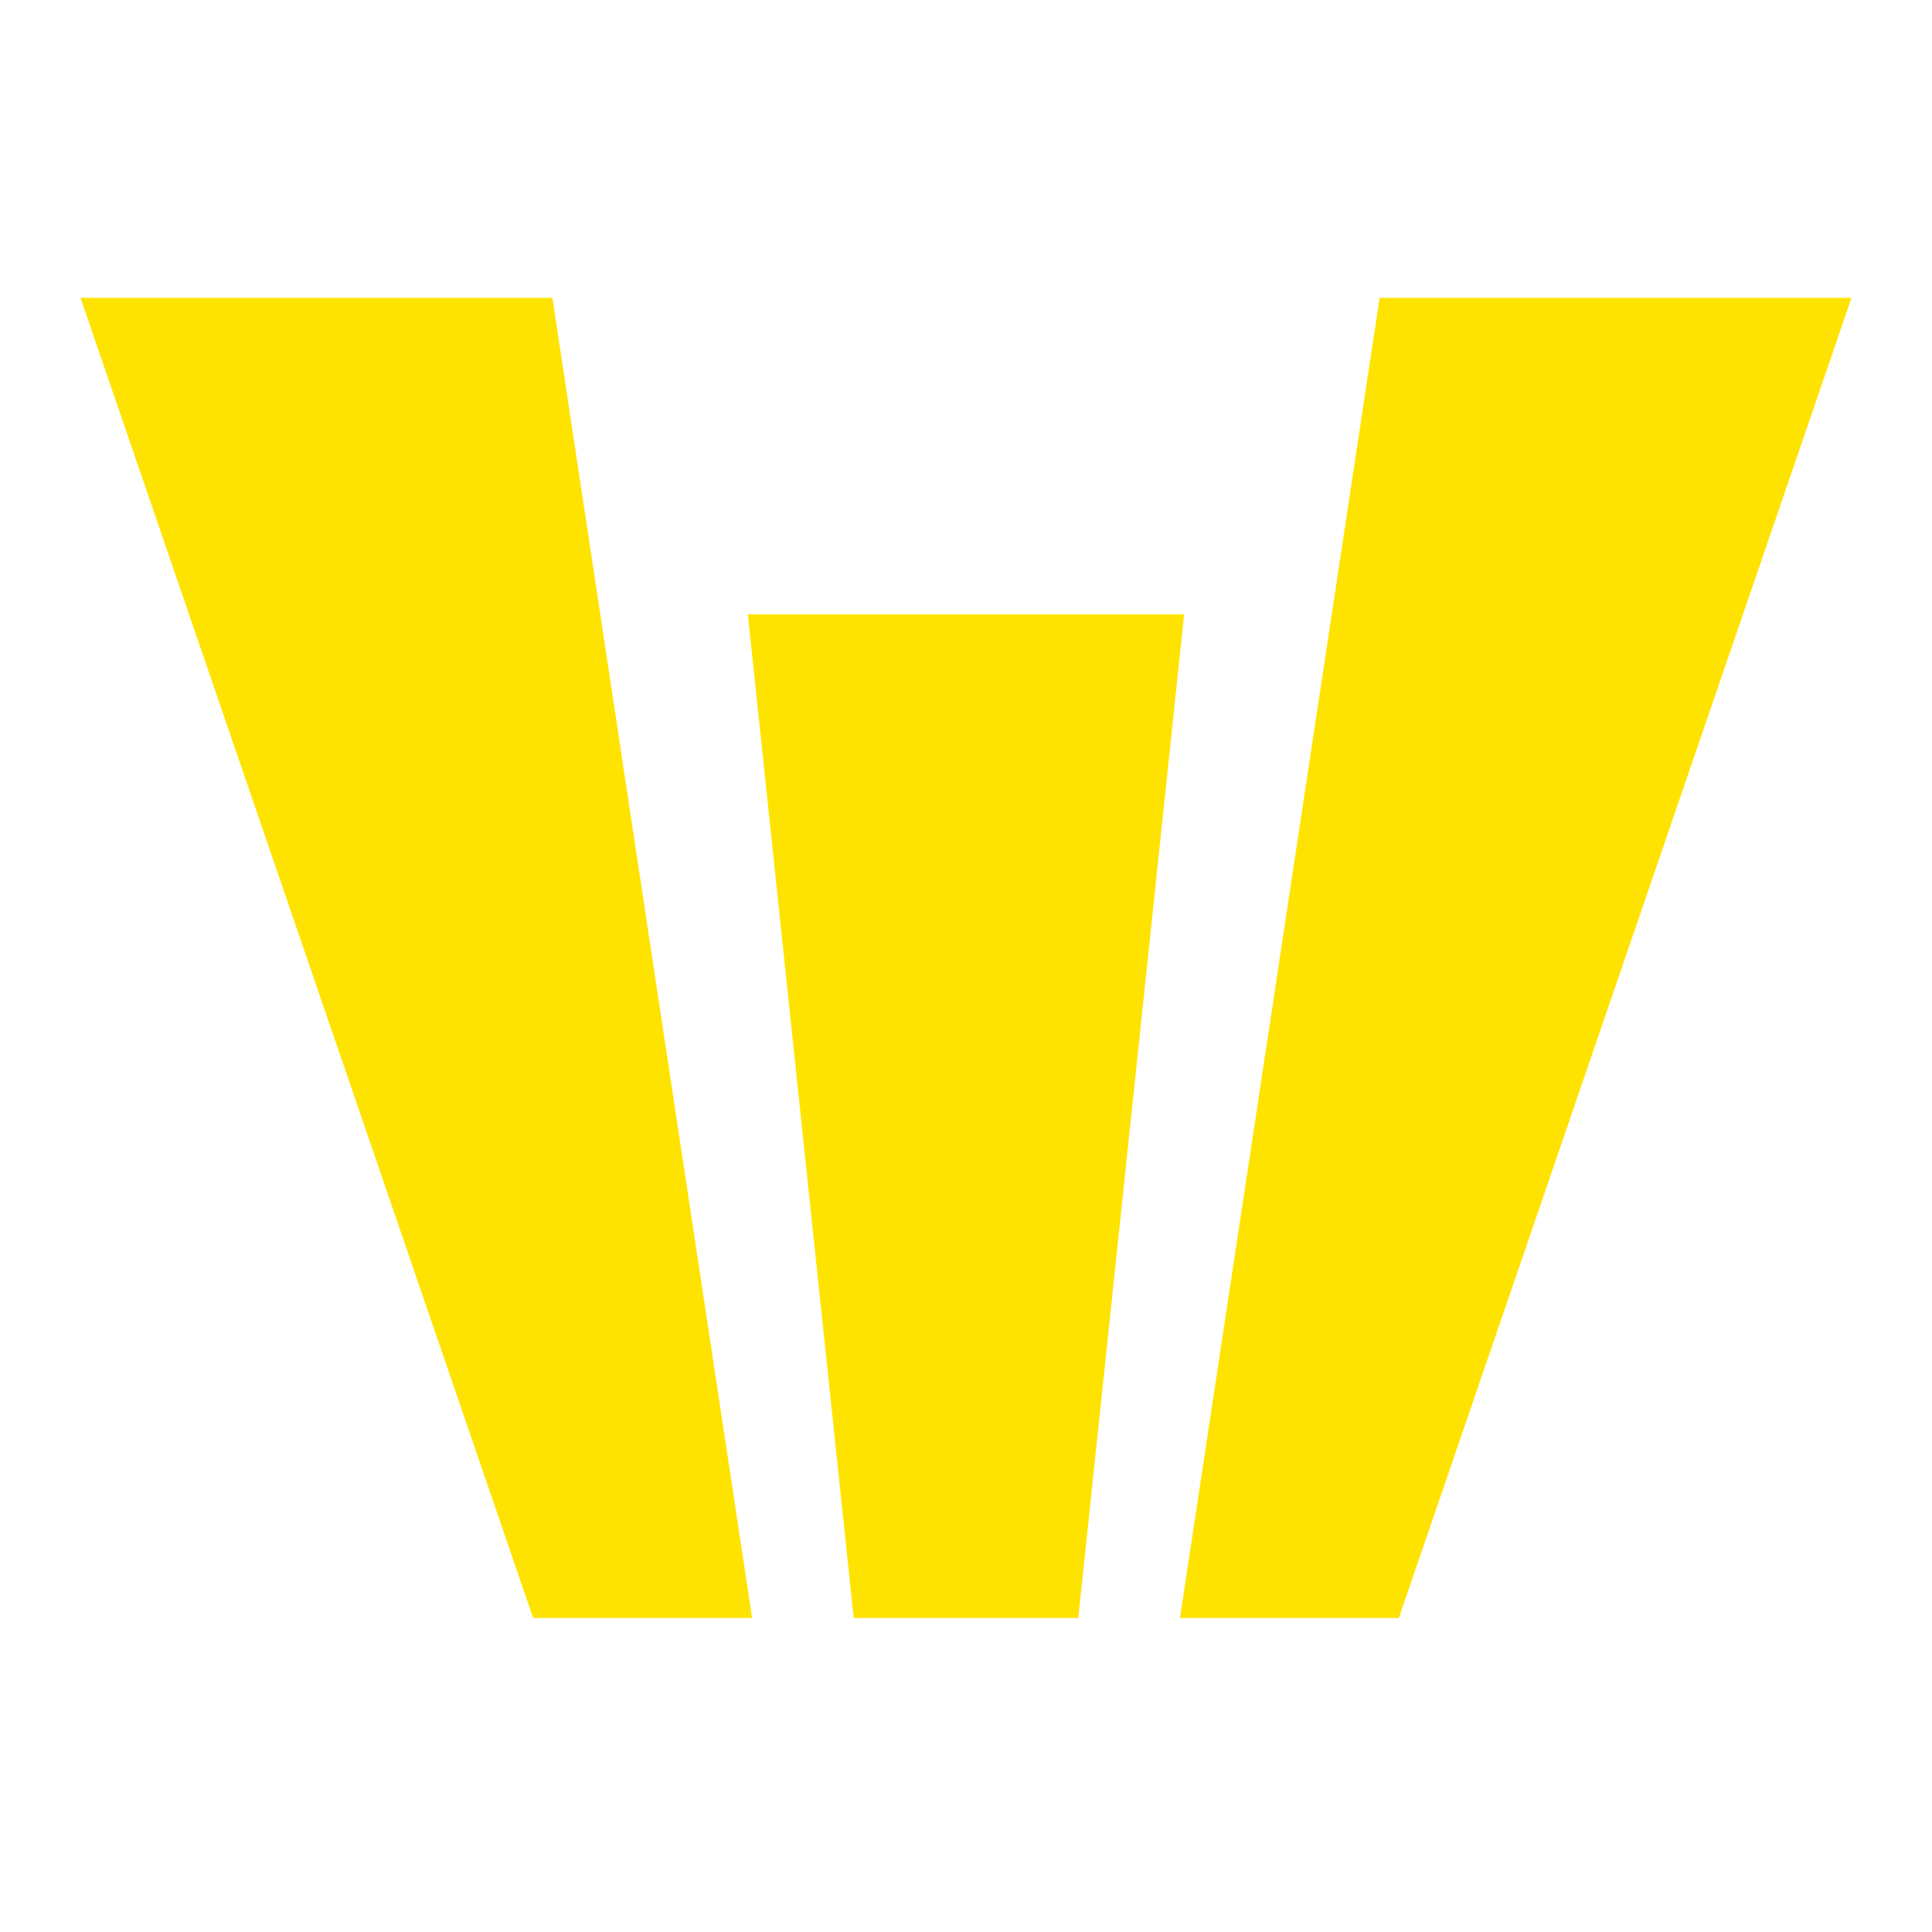
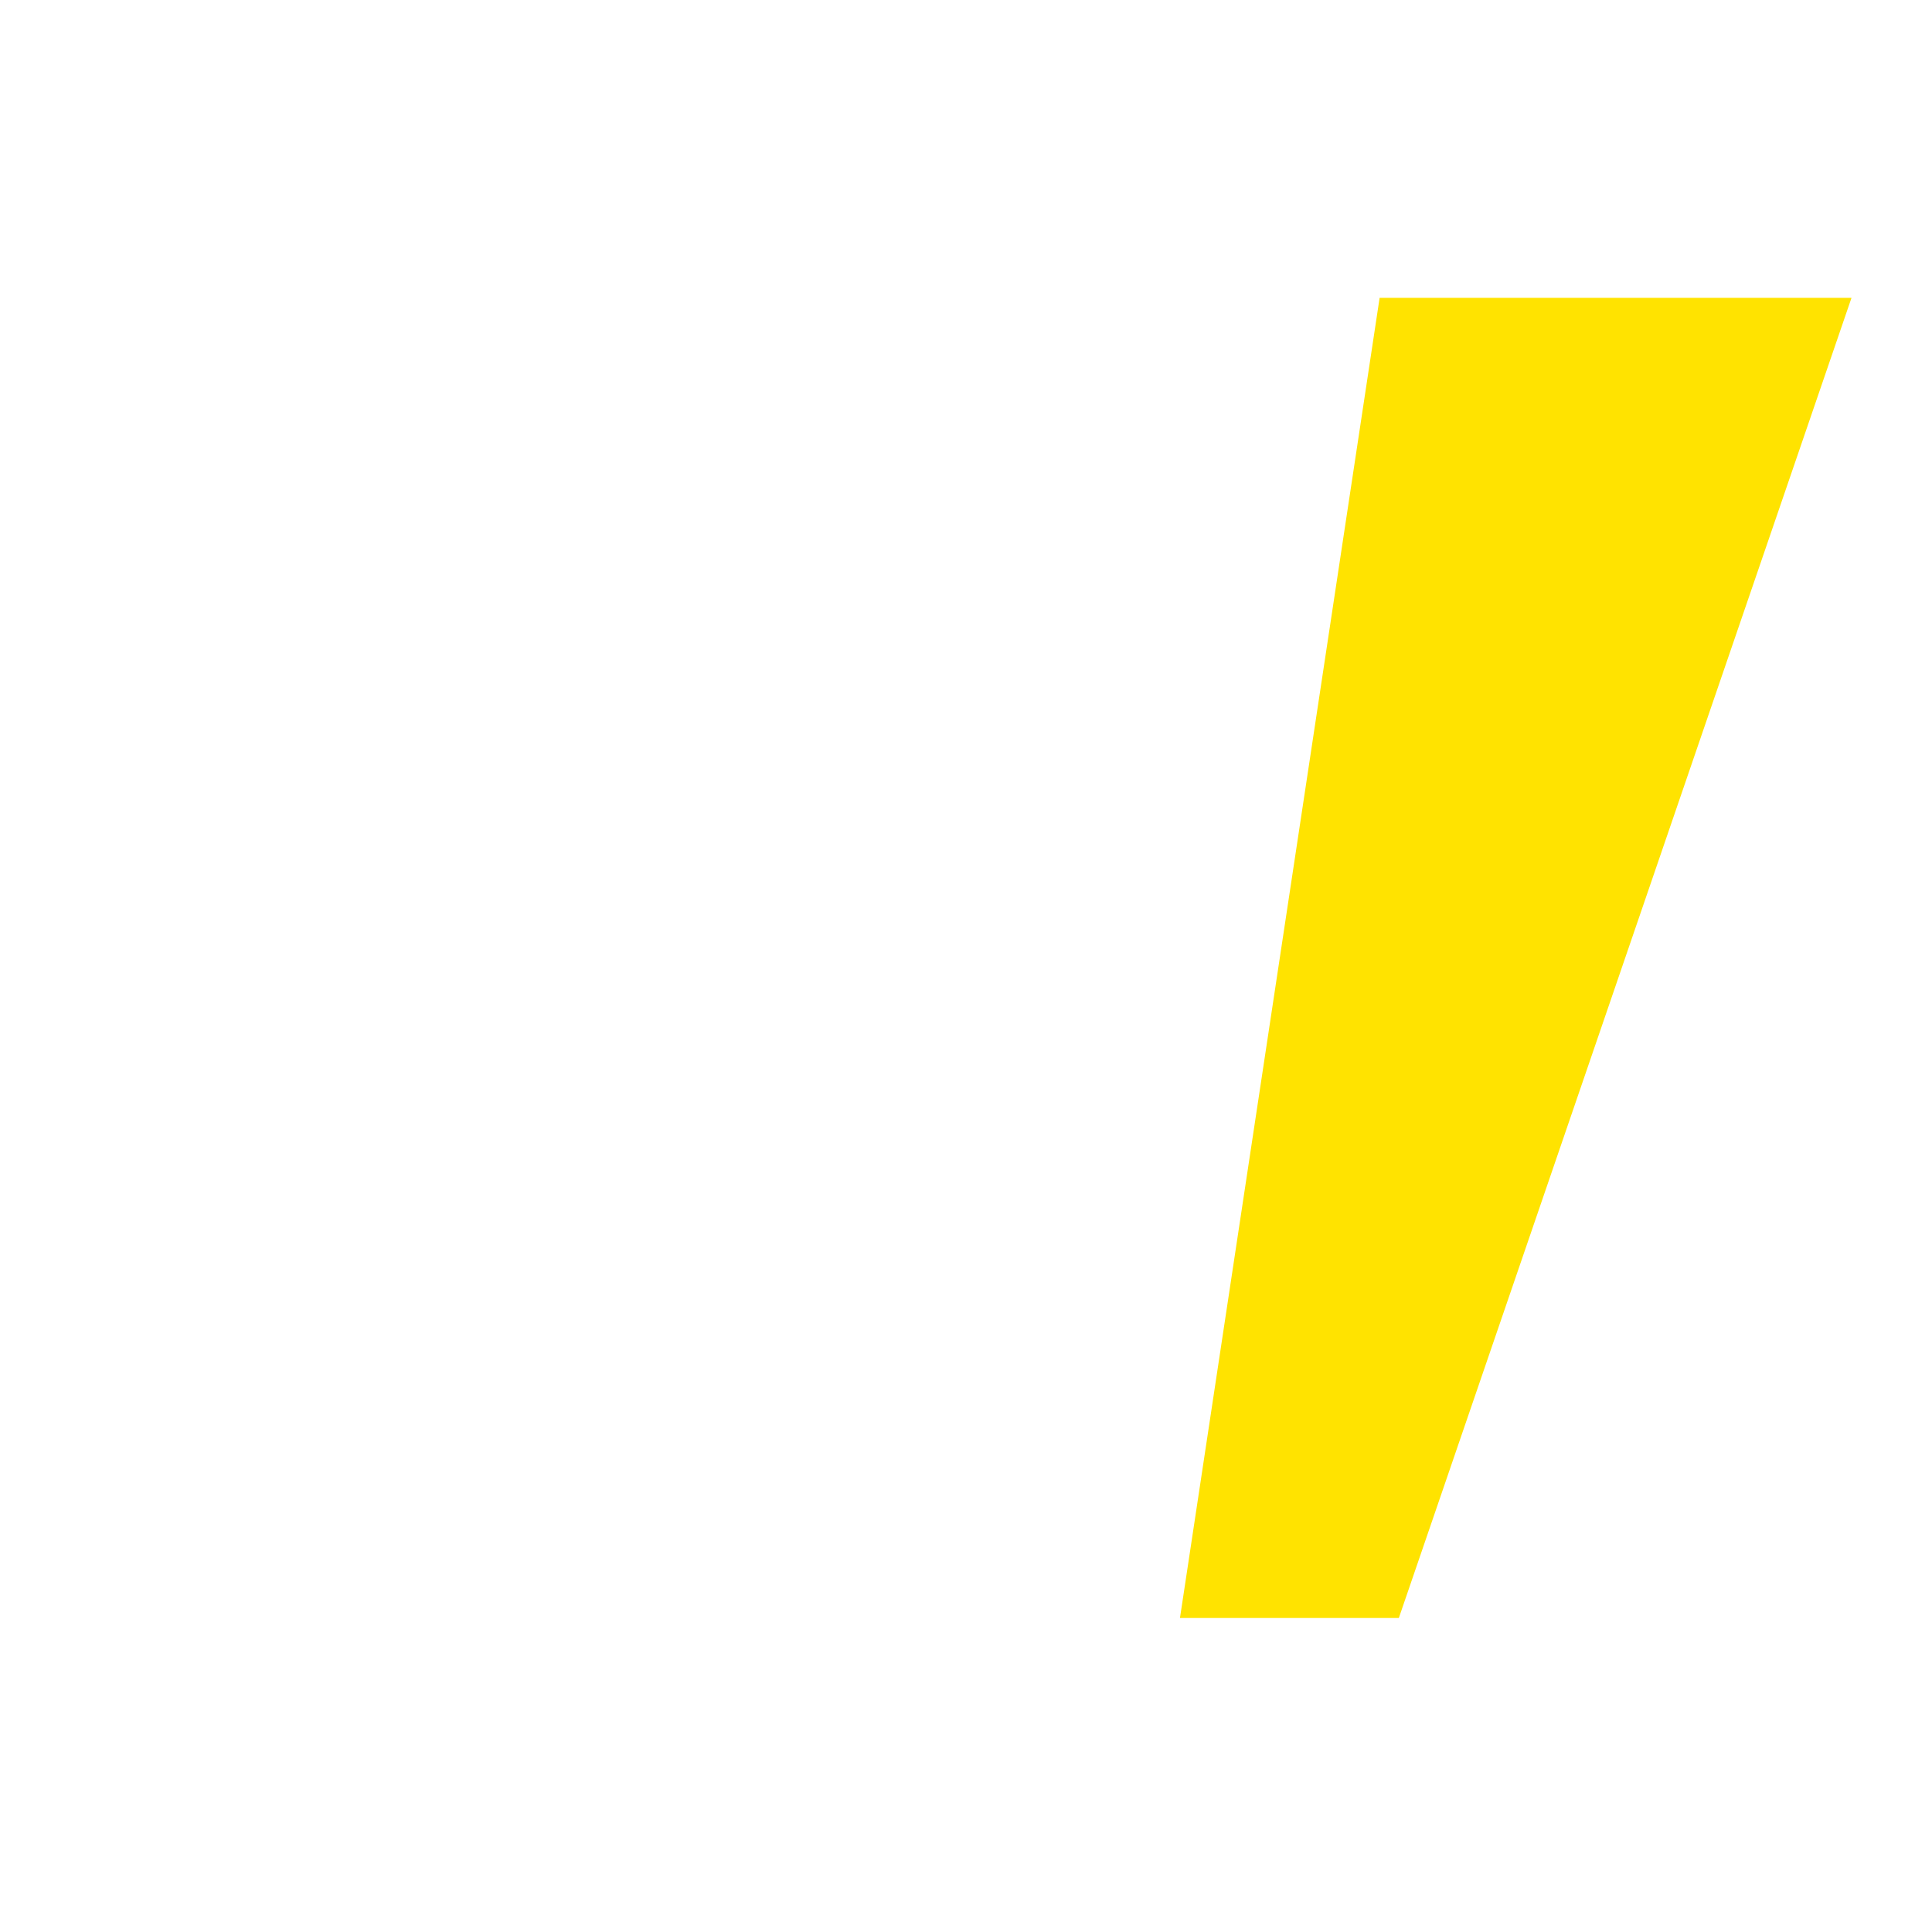
<svg xmlns="http://www.w3.org/2000/svg" width="24" height="24" viewBox="0 0 24 24" fill="none">
-   <path d="M13.395 20.099H10.605L9.29 7.631H14.71L13.395 20.099Z" fill="#FFE300" />
-   <path d="M9.343 20.099H6.623L1 3.7H6.862L9.343 20.099Z" fill="#FFE300" />
  <path d="M14.658 20.099H17.377L23 3.7H17.138L14.658 20.099Z" fill="#FFE300" />
</svg>